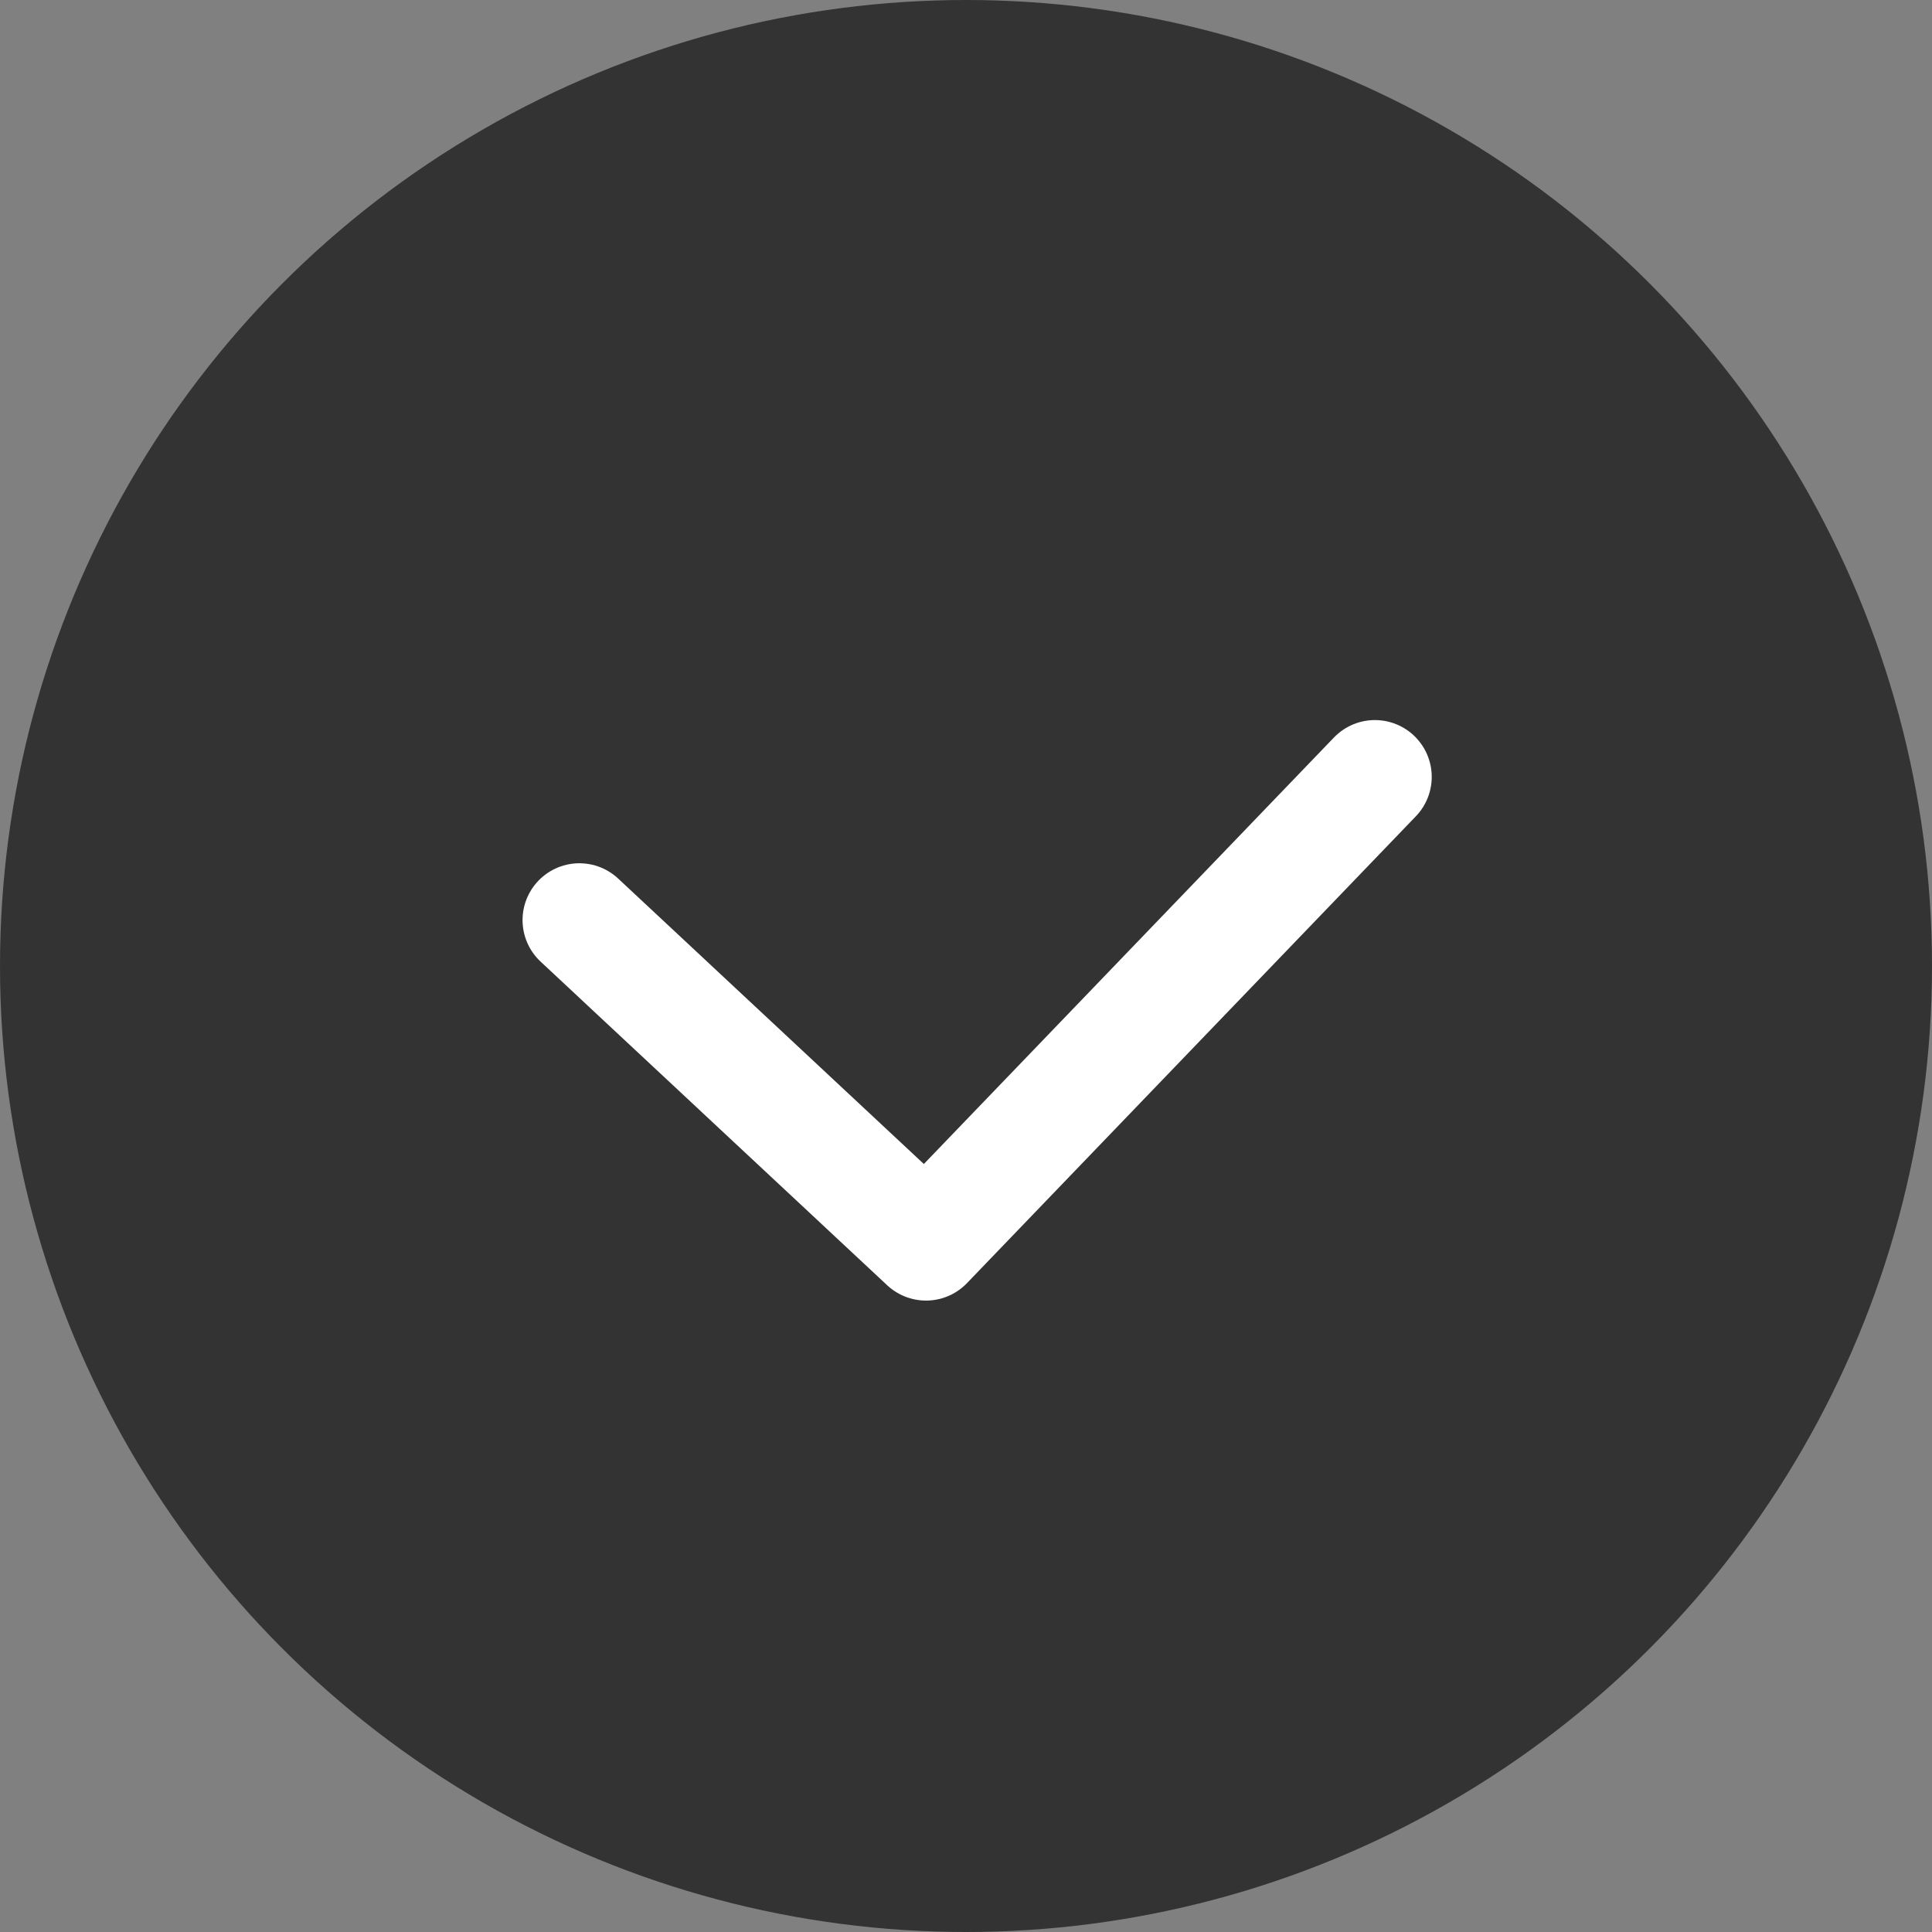
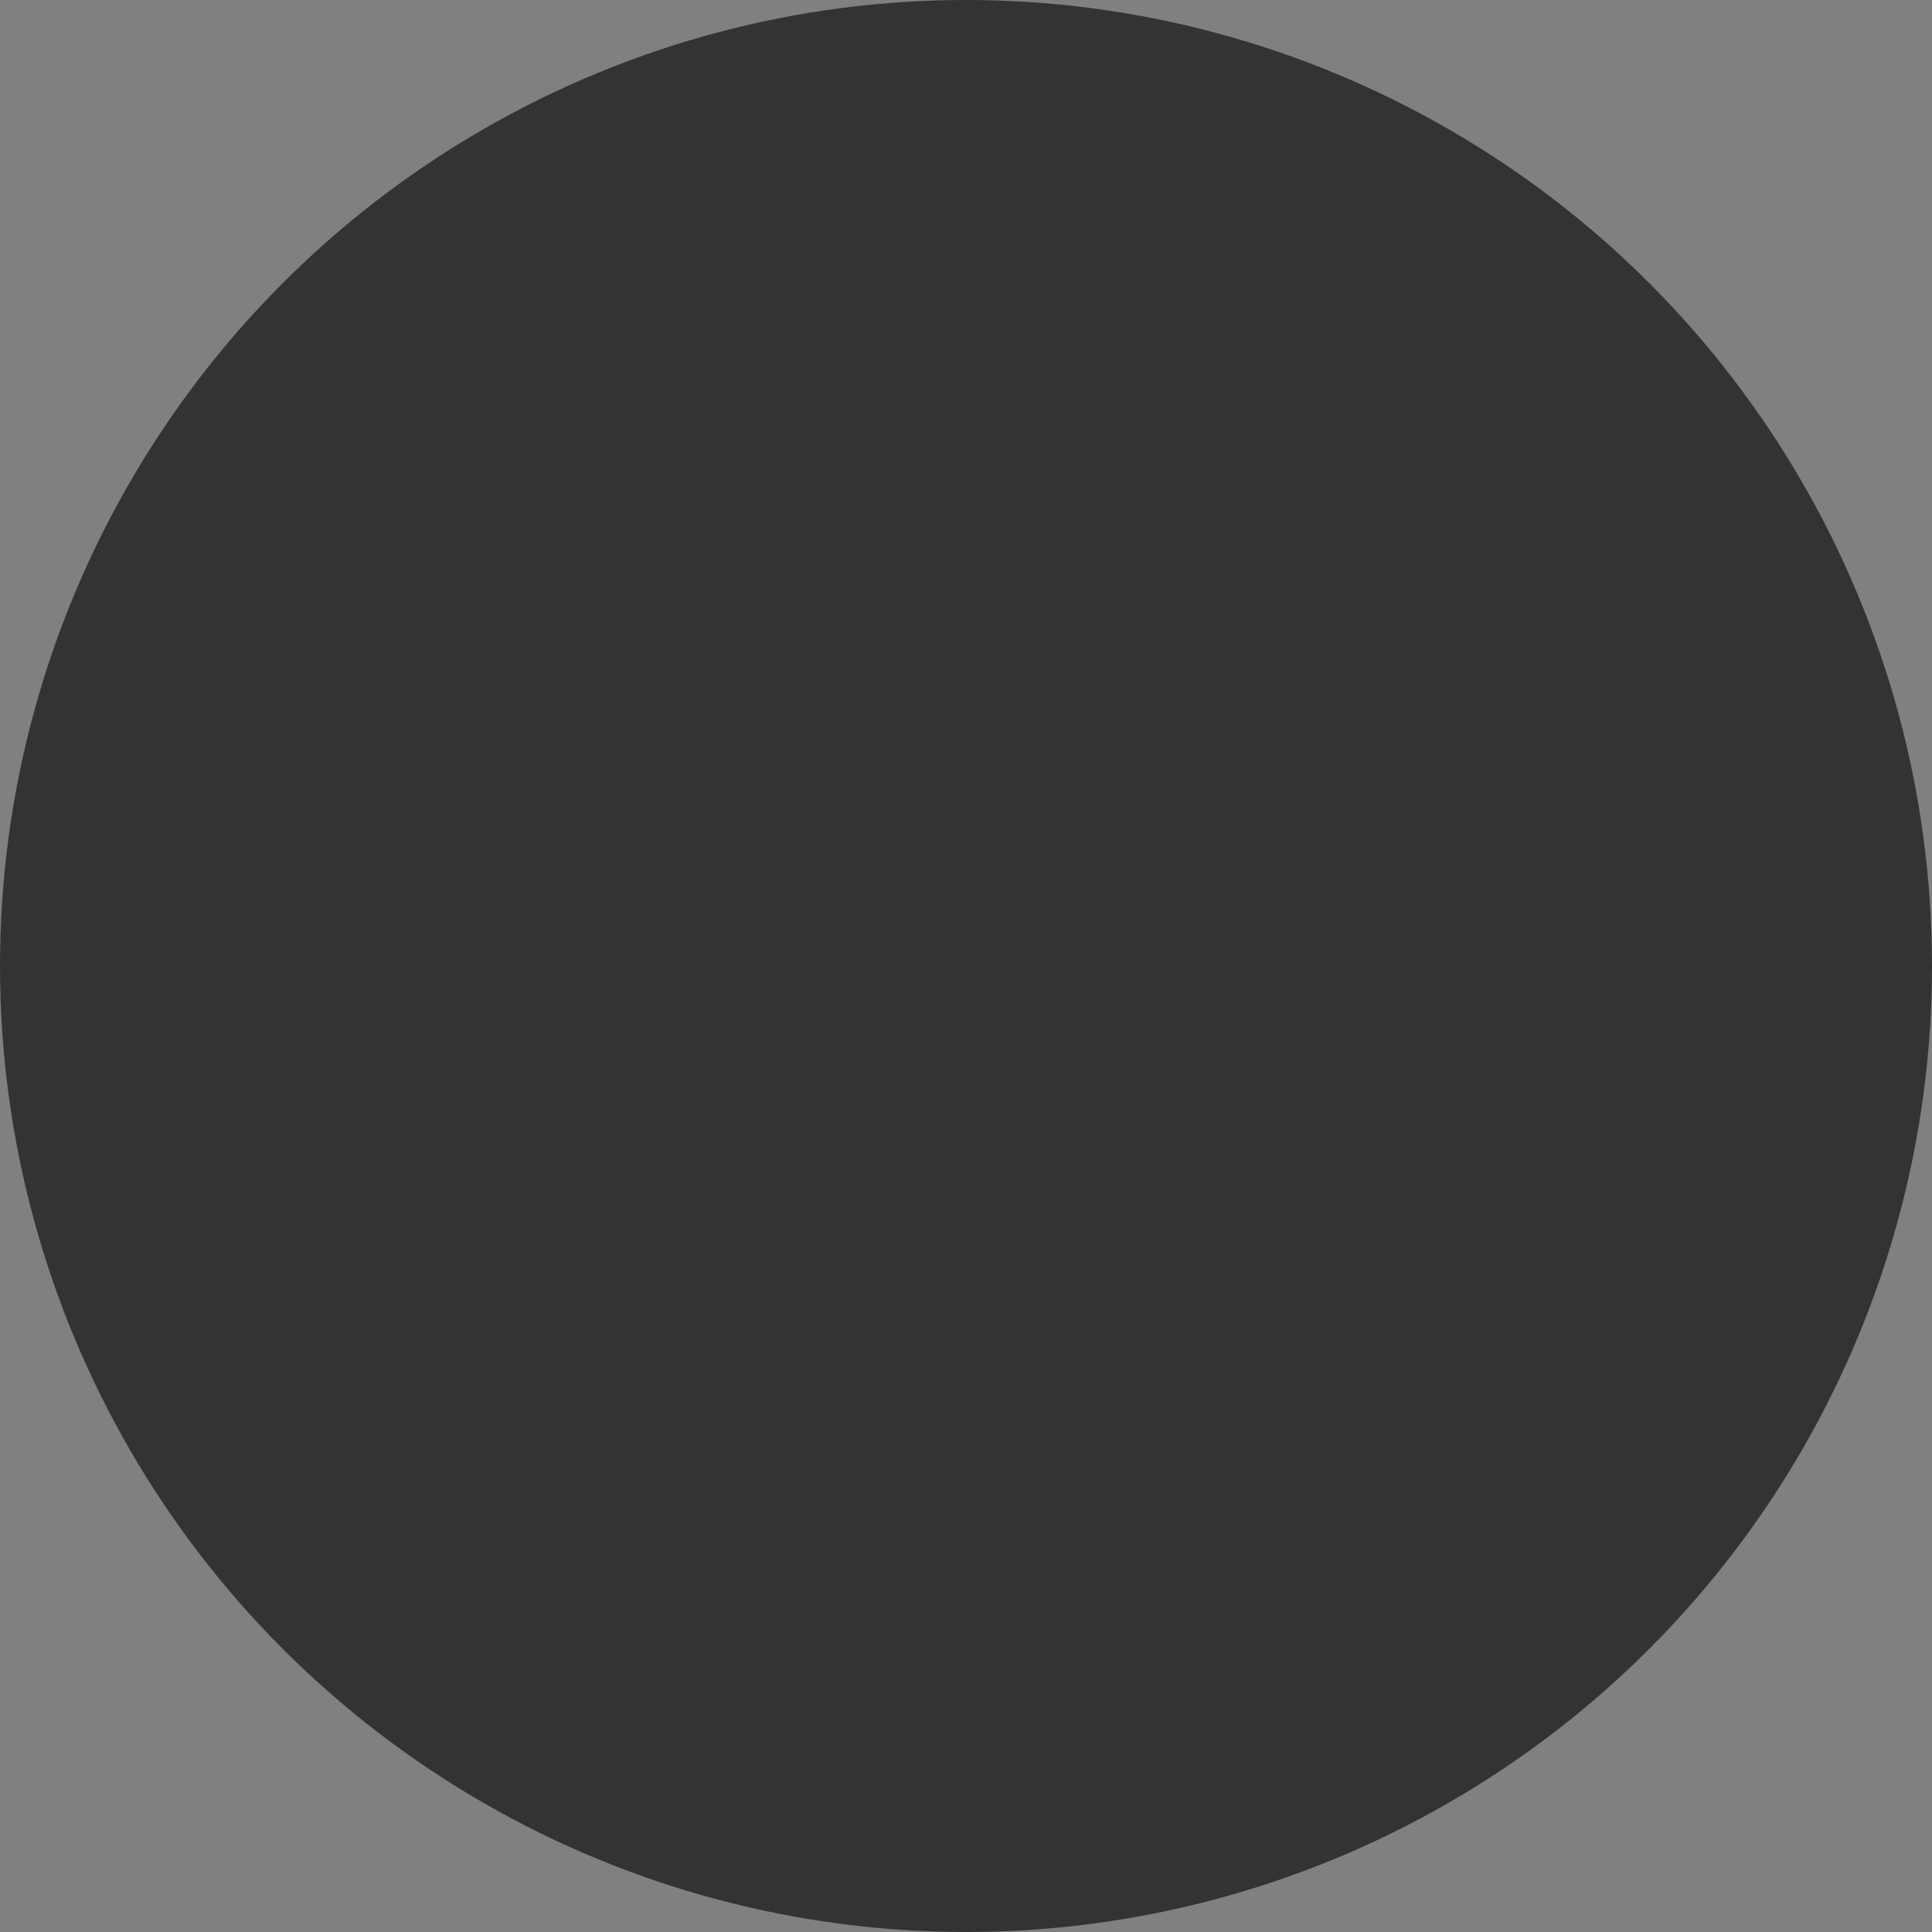
<svg xmlns="http://www.w3.org/2000/svg" viewBox="0 0 17 17">
  <rect x="0" y="0" width="17" height="17" fill="#808080" stroke="none" />
  <g id="レイヤー_2" data-name="レイヤー 2">
    <g id="レイヤー_1-2" data-name="レイヤー 1">
      <g>
        <circle cx="8.5" cy="8.5" r="8.5" fill="#333" />
-         <polyline points="5.098 8.096 8.148 10.944 12.098 6.836" fill="none" stroke="#fff" stroke-linecap="round" stroke-linejoin="round" />
      </g>
    </g>
  </g>
</svg>